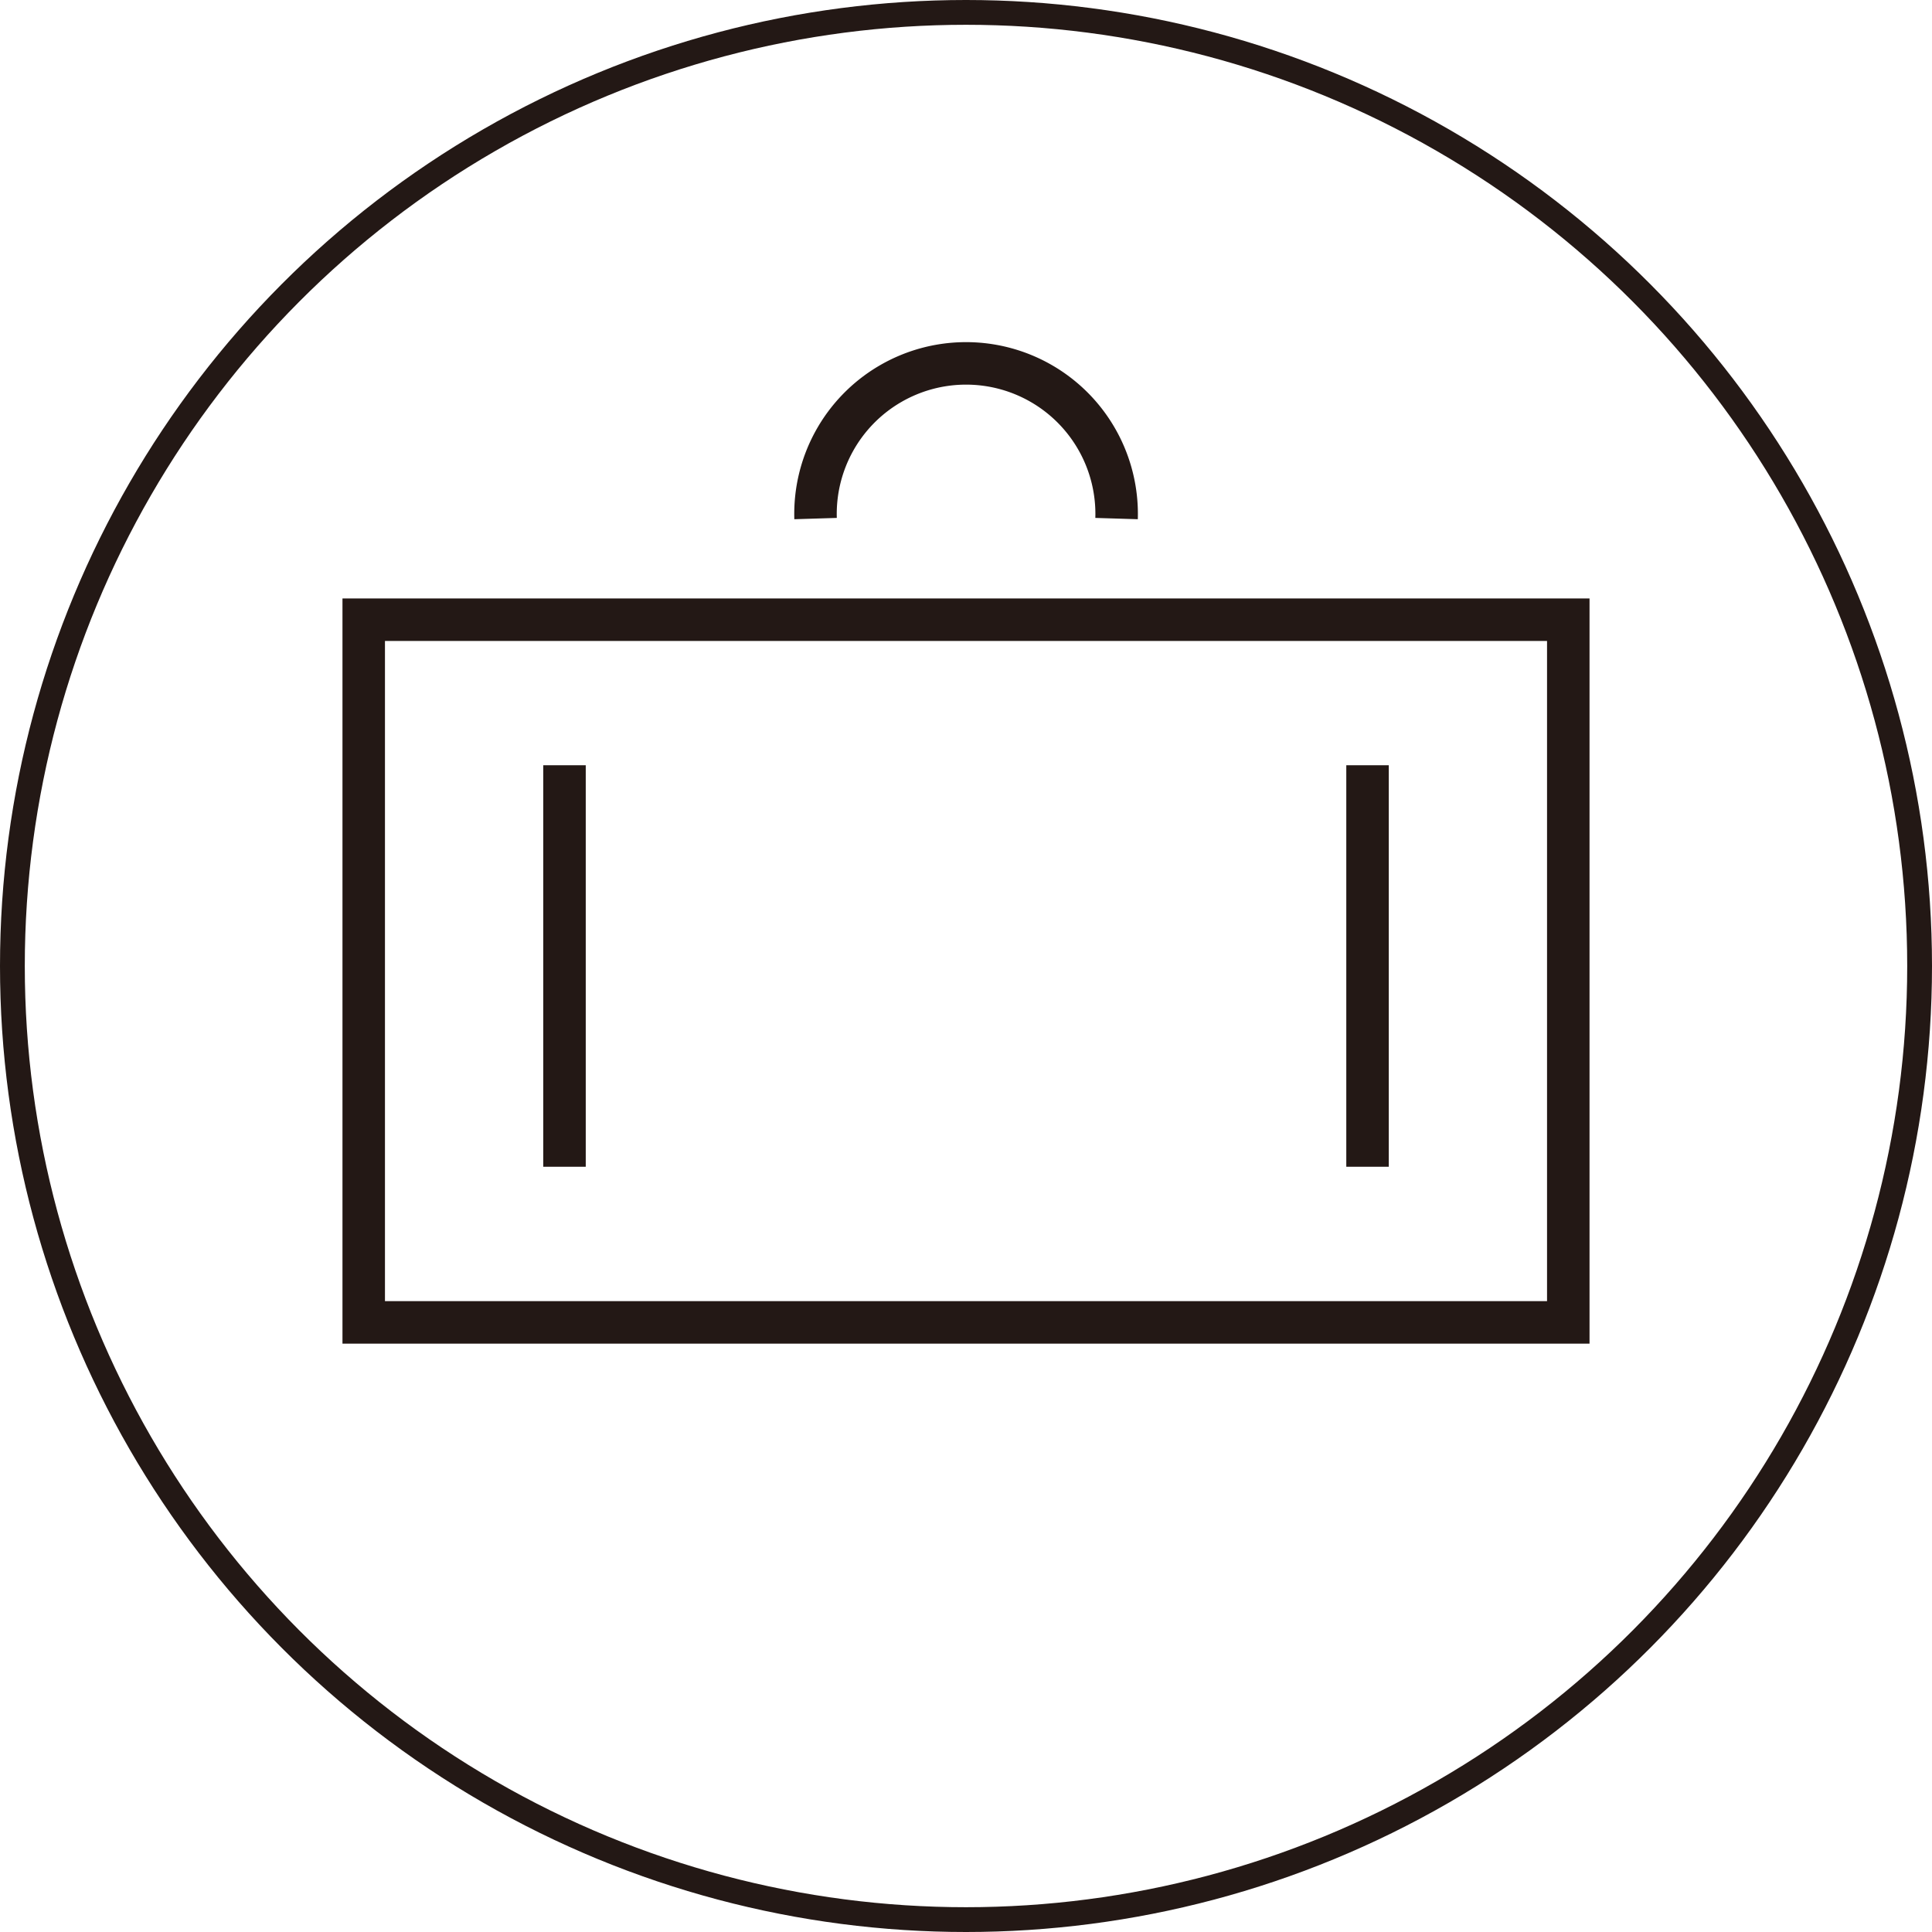
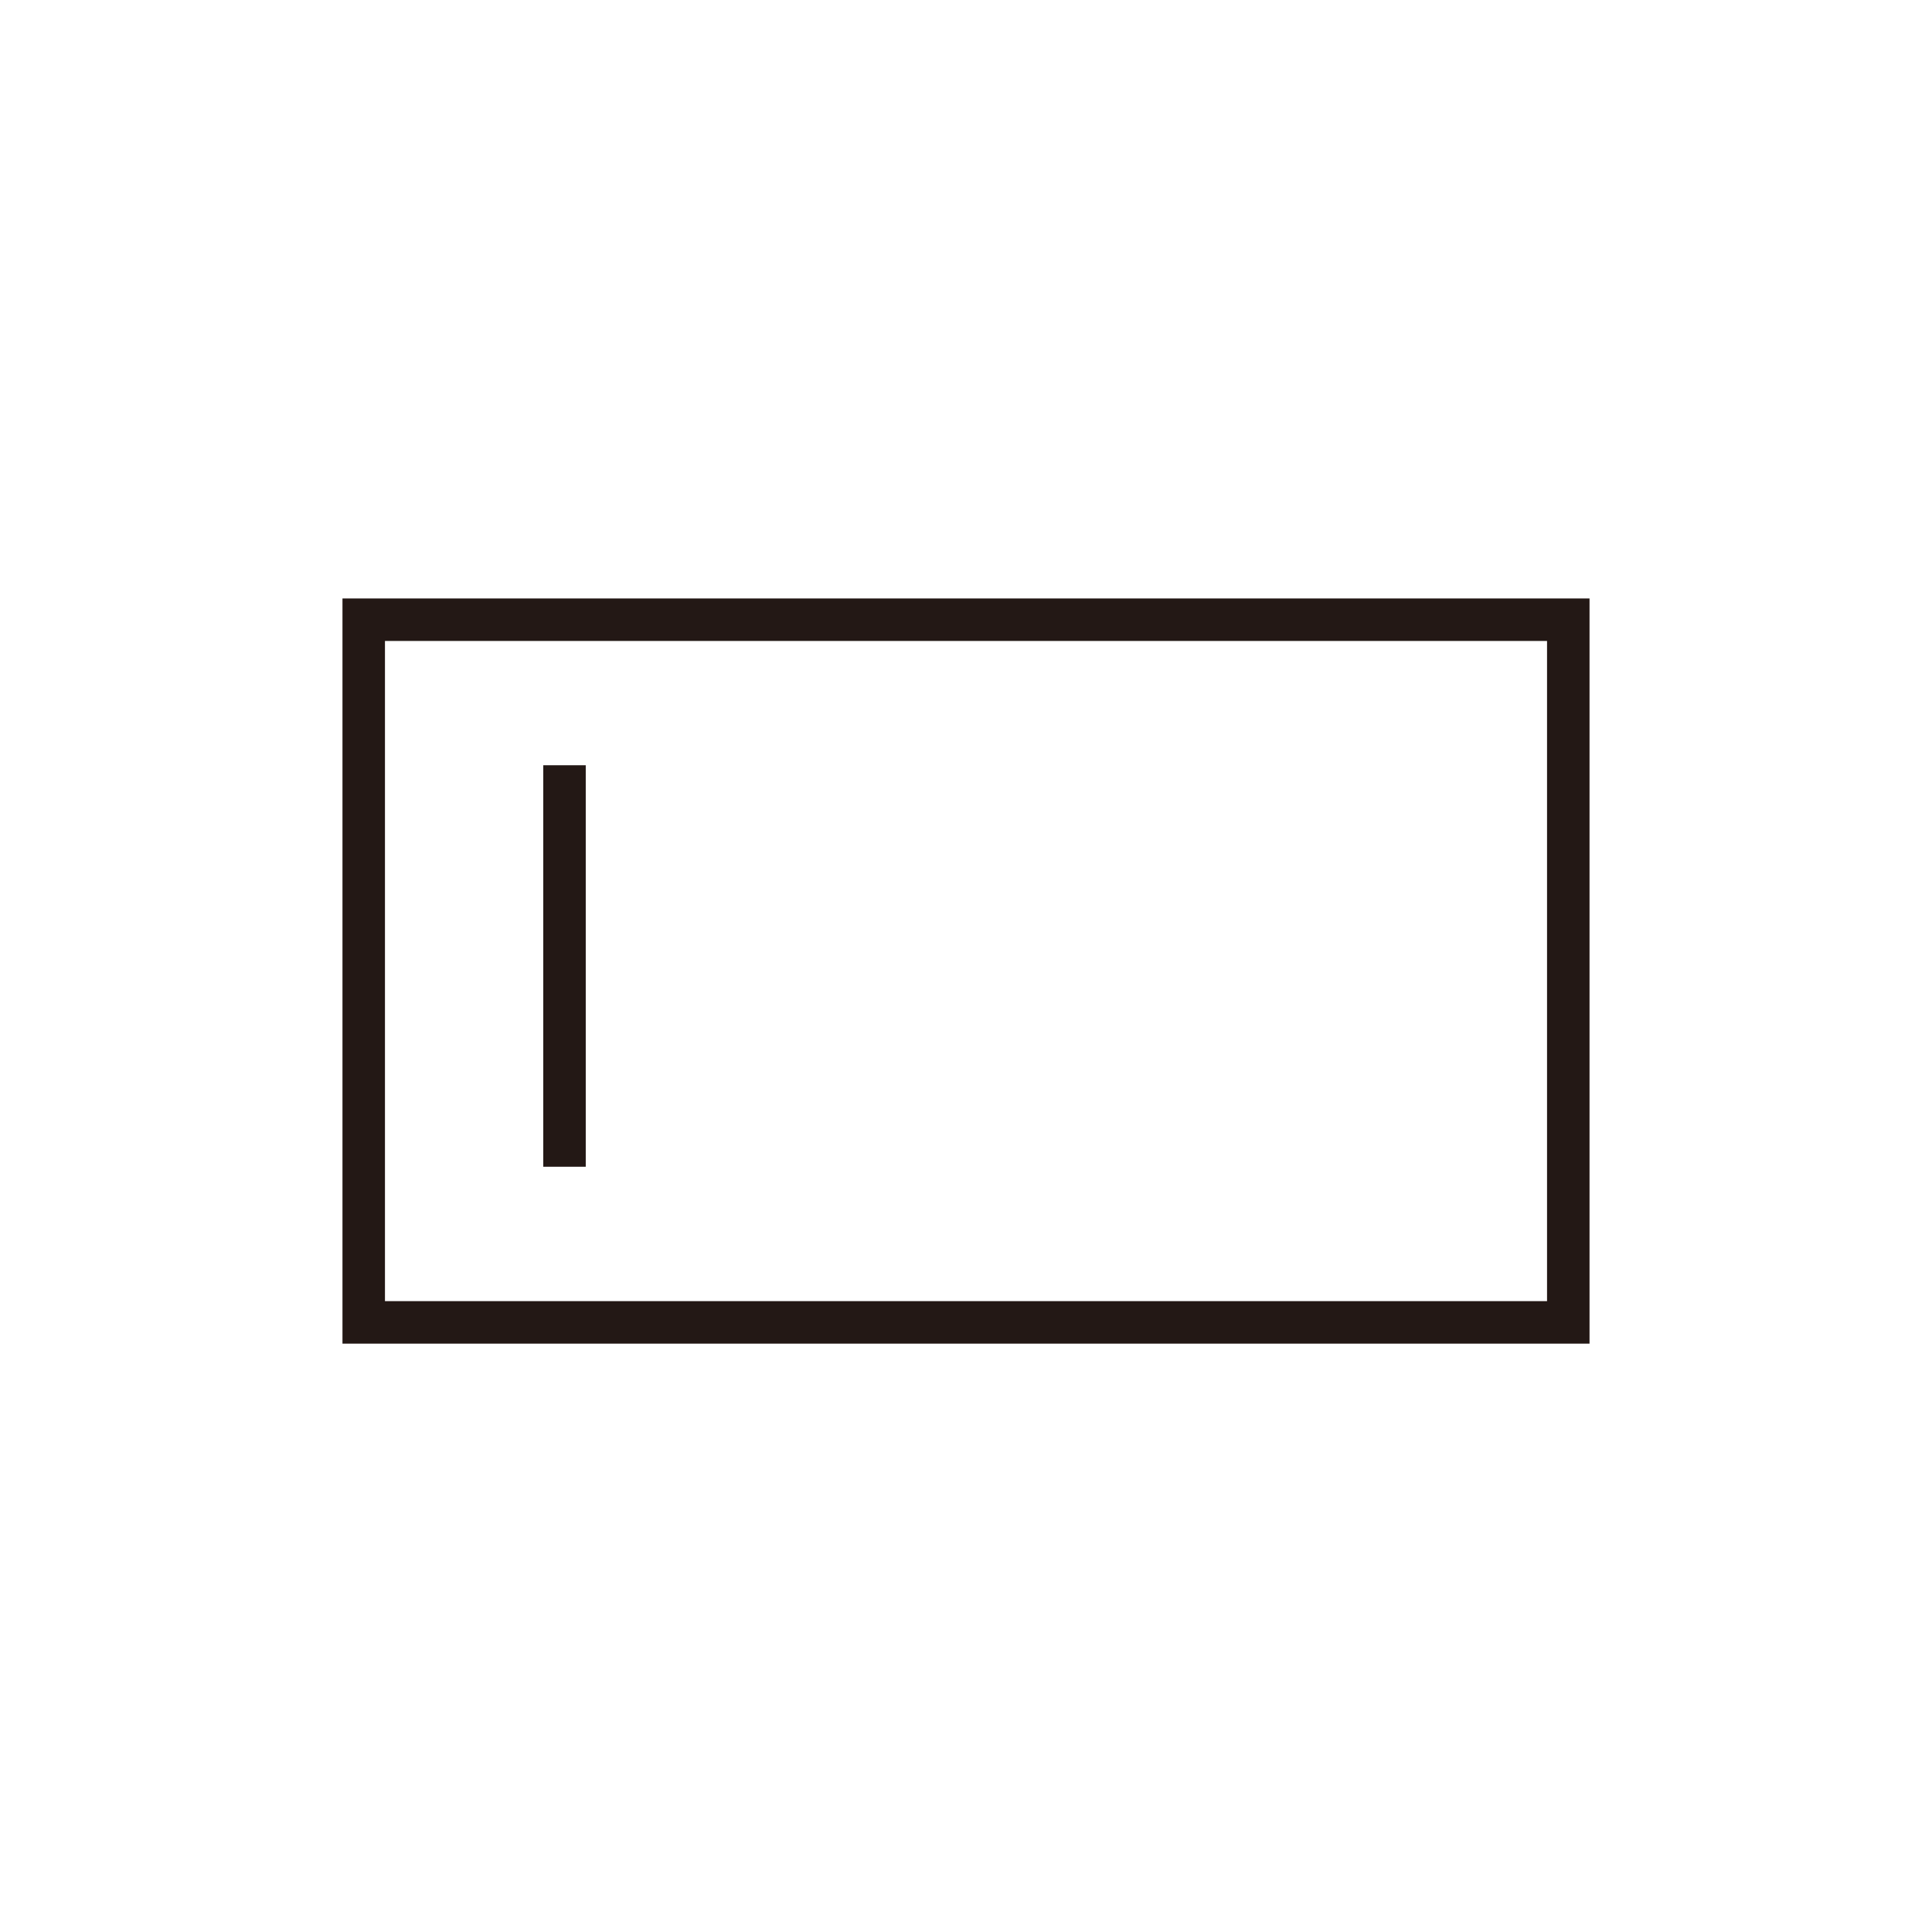
<svg xmlns="http://www.w3.org/2000/svg" viewBox="0 0 545.58 545.58">
  <defs>
    <style>.cls-1,.cls-2{fill:none;stroke:#231815;stroke-miterlimit:10;}.cls-1{stroke-width:7px;}.cls-2{stroke-width:12px;}</style>
  </defs>
  <title>アセット 4</title>
  <g id="レイヤー_2" data-name="レイヤー 2">
    <g id="ピクト">
-       <circle class="cls-1" cx="272.79" cy="272.79" r="269.29" />
      <rect class="cls-2" x="173.58" y="104.14" width="198.43" height="340.16" transform="translate(547.01 1.42) rotate(90)" />
      <line class="cls-2" x1="159.41" y1="216.1" x2="159.41" y2="329.48" />
-       <line class="cls-2" x1="386.18" y1="216.1" x2="386.18" y2="329.48" />
-       <path class="cls-2" d="M315.31,146.44a42.52,42.52,0,1,0-85,0" />
    </g>
  </g>
</svg>